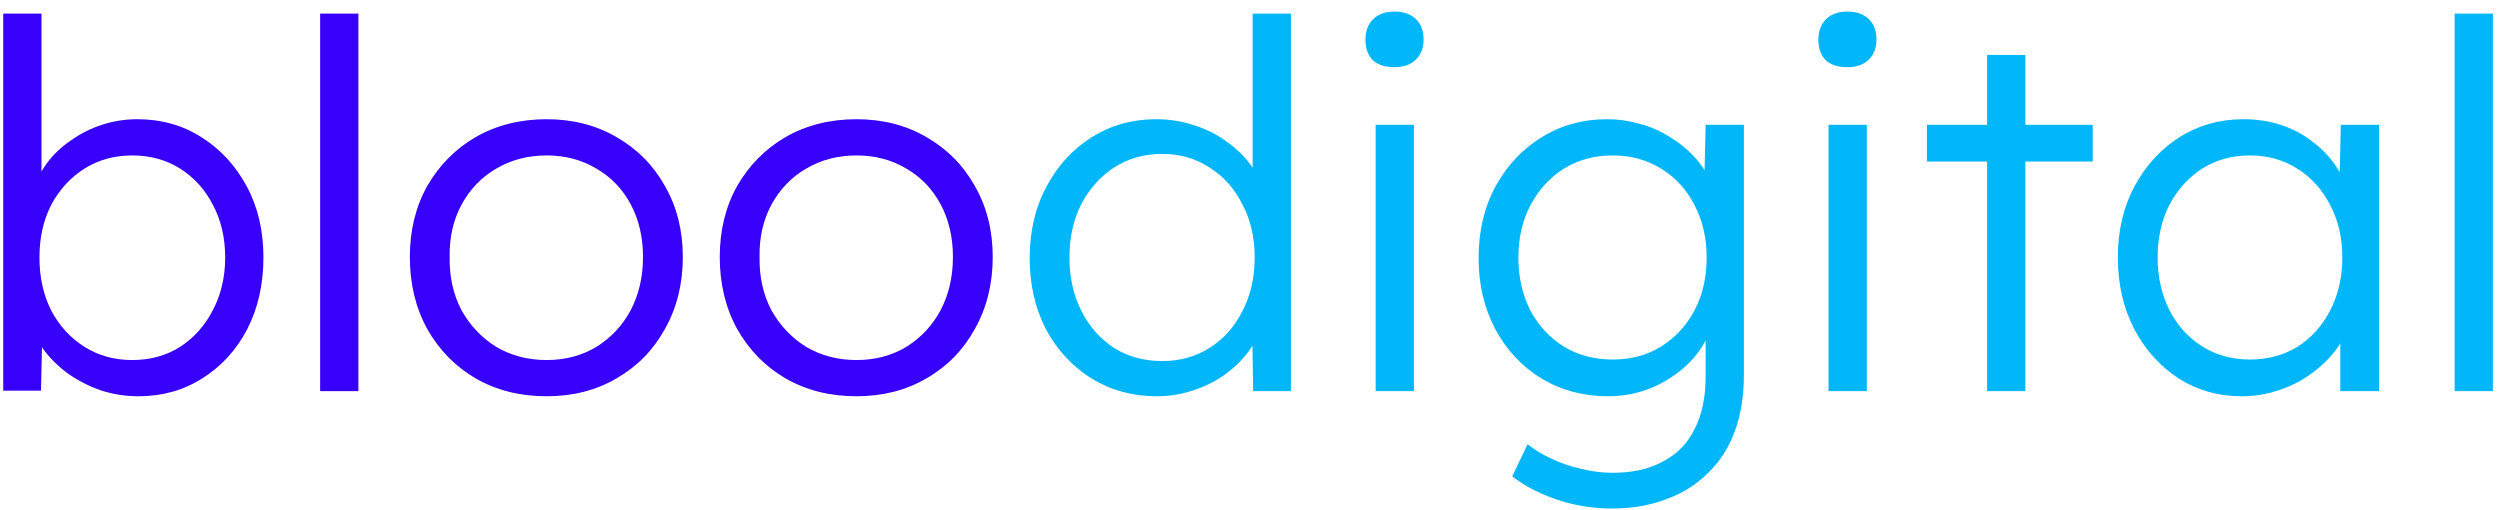
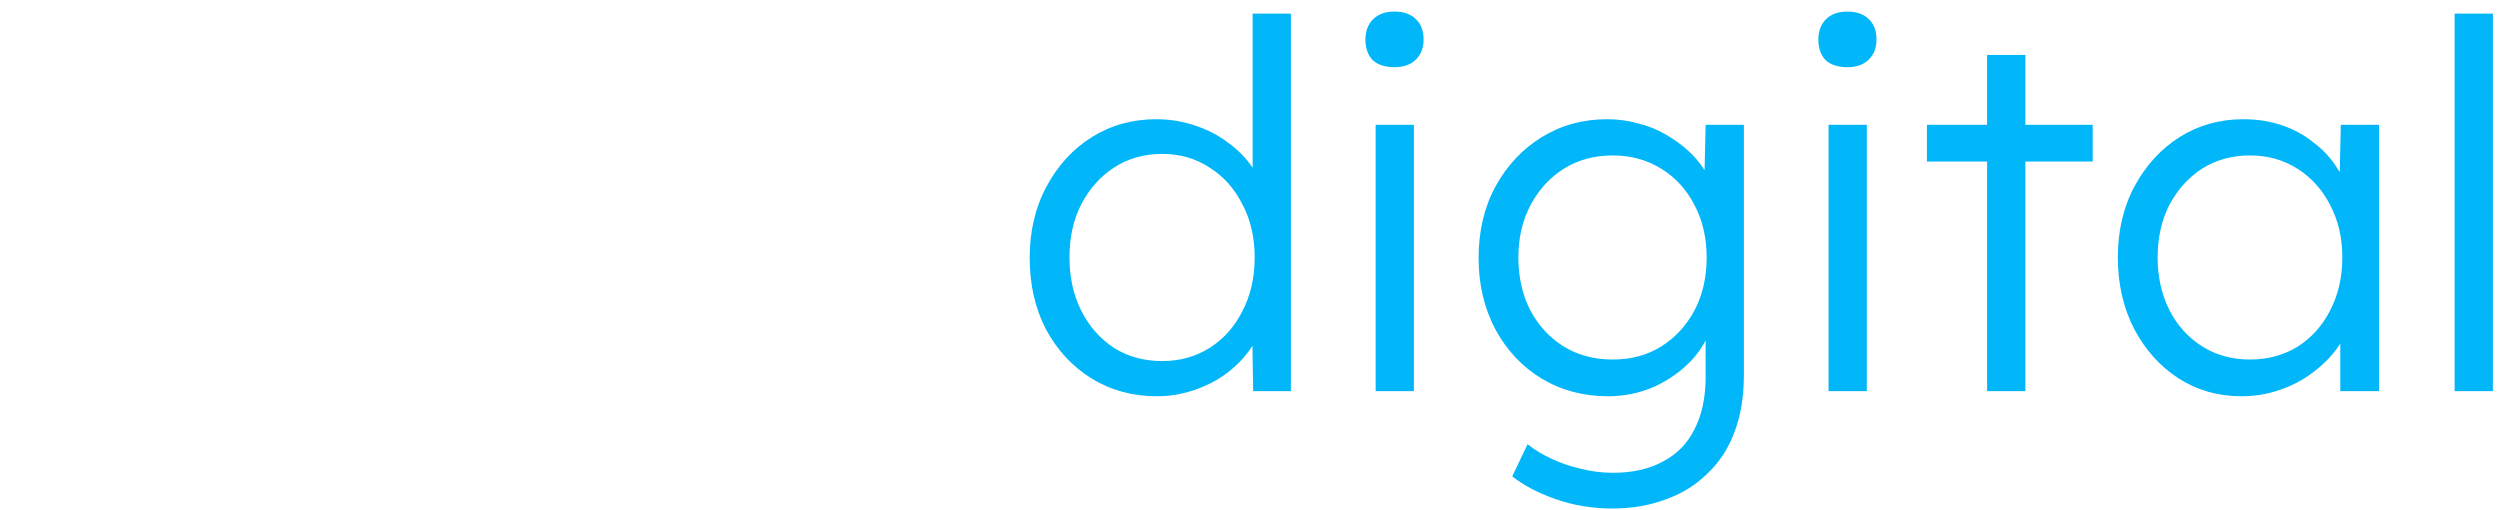
<svg xmlns="http://www.w3.org/2000/svg" width="147" height="30" viewBox="0 0 147 30" fill="none">
-   <path d="M8.14 23.3C7.4 23.3 6.68 23.19 5.98 22.97C5.28 22.73 4.64 22.41 4.06 22.01C3.5 21.61 3.02 21.15 2.62 20.63C2.24 20.11 1.98 19.57 1.84 19.01L2.5 19.04L2.41 22.97H0.19V0.8H2.44V11.09L1.99 11.21C2.13 10.65 2.38 10.12 2.74 9.62C3.12 9.1 3.59 8.65 4.15 8.27C4.71 7.87 5.32 7.56 5.98 7.34C6.66 7.12 7.36 7.01 8.08 7.01C9.48 7.01 10.73 7.36 11.83 8.06C12.95 8.76 13.84 9.72 14.5 10.94C15.16 12.16 15.49 13.56 15.49 15.14C15.49 16.72 15.17 18.13 14.53 19.37C13.89 20.59 13.01 21.55 11.89 22.25C10.79 22.95 9.54 23.3 8.14 23.3ZM7.78 21.17C8.84 21.17 9.78 20.91 10.6 20.39C11.42 19.85 12.06 19.13 12.52 18.23C13 17.31 13.24 16.28 13.24 15.14C13.24 13.98 13 12.95 12.52 12.05C12.06 11.15 11.42 10.44 10.6 9.92C9.78 9.4 8.84 9.14 7.78 9.14C6.72 9.14 5.78 9.4 4.96 9.92C4.14 10.44 3.49 11.15 3.01 12.05C2.55 12.95 2.32 13.98 2.32 15.14C2.32 16.3 2.55 17.34 3.01 18.26C3.49 19.16 4.14 19.87 4.96 20.39C5.78 20.91 6.72 21.17 7.78 21.17ZM18.824 23V0.8H21.074V23H18.824ZM32.139 23.3C30.579 23.3 29.189 22.95 27.97 22.25C26.77 21.55 25.82 20.58 25.119 19.34C24.439 18.1 24.099 16.69 24.099 15.11C24.099 13.55 24.439 12.16 25.119 10.94C25.82 9.72 26.77 8.76 27.97 8.06C29.189 7.36 30.579 7.01 32.139 7.01C33.679 7.01 35.05 7.36 36.249 8.06C37.469 8.76 38.419 9.72 39.099 10.94C39.8 12.16 40.15 13.55 40.15 15.11C40.15 16.69 39.8 18.1 39.099 19.34C38.419 20.58 37.469 21.55 36.249 22.25C35.05 22.95 33.679 23.3 32.139 23.3ZM32.139 21.17C33.239 21.17 34.219 20.91 35.08 20.39C35.94 19.85 36.609 19.13 37.09 18.23C37.569 17.31 37.809 16.27 37.809 15.11C37.809 13.95 37.569 12.92 37.09 12.02C36.609 11.12 35.94 10.42 35.08 9.92C34.219 9.4 33.239 9.14 32.139 9.14C31.04 9.14 30.049 9.4 29.169 9.92C28.309 10.42 27.63 11.13 27.13 12.05C26.649 12.95 26.419 13.97 26.439 15.11C26.419 16.27 26.649 17.31 27.13 18.23C27.63 19.13 28.309 19.85 29.169 20.39C30.049 20.91 31.04 21.17 32.139 21.17ZM50.362 23.3C48.802 23.3 47.412 22.95 46.192 22.25C44.992 21.55 44.042 20.58 43.342 19.34C42.662 18.1 42.322 16.69 42.322 15.11C42.322 13.55 42.662 12.16 43.342 10.94C44.042 9.72 44.992 8.76 46.192 8.06C47.412 7.36 48.802 7.01 50.362 7.01C51.902 7.01 53.272 7.36 54.472 8.06C55.692 8.76 56.642 9.72 57.322 10.94C58.022 12.16 58.372 13.55 58.372 15.11C58.372 16.69 58.022 18.1 57.322 19.34C56.642 20.58 55.692 21.55 54.472 22.25C53.272 22.95 51.902 23.3 50.362 23.3ZM50.362 21.17C51.462 21.17 52.442 20.91 53.302 20.39C54.162 19.85 54.832 19.13 55.312 18.23C55.792 17.31 56.032 16.27 56.032 15.11C56.032 13.95 55.792 12.92 55.312 12.02C54.832 11.12 54.162 10.42 53.302 9.92C52.442 9.4 51.462 9.14 50.362 9.14C49.262 9.14 48.272 9.4 47.392 9.92C46.532 10.42 45.852 11.13 45.352 12.05C44.872 12.95 44.642 13.97 44.662 15.11C44.642 16.27 44.872 17.31 45.352 18.23C45.852 19.13 46.532 19.85 47.392 20.39C48.272 20.91 49.262 21.17 50.362 21.17Z" fill="#3700FA" />
  <path d="M68.015 23.3C66.595 23.3 65.315 22.95 64.175 22.25C63.055 21.55 62.165 20.59 61.505 19.37C60.865 18.13 60.545 16.73 60.545 15.17C60.545 13.59 60.875 12.19 61.535 10.97C62.195 9.73 63.085 8.76 64.205 8.06C65.325 7.36 66.585 7.01 67.985 7.01C68.765 7.01 69.515 7.13 70.235 7.37C70.975 7.61 71.635 7.95 72.215 8.39C72.795 8.81 73.275 9.3 73.655 9.86C74.035 10.4 74.265 10.97 74.345 11.57L73.655 11.33V0.8H75.905V23H73.685L73.625 19.1L74.195 18.89C74.115 19.45 73.885 20 73.505 20.54C73.145 21.06 72.685 21.53 72.125 21.95C71.565 22.37 70.925 22.7 70.205 22.94C69.505 23.18 68.775 23.3 68.015 23.3ZM68.345 21.23C69.385 21.23 70.315 20.97 71.135 20.45C71.955 19.93 72.595 19.21 73.055 18.29C73.535 17.37 73.775 16.32 73.775 15.14C73.775 13.96 73.535 12.92 73.055 12.02C72.595 11.1 71.955 10.38 71.135 9.86C70.315 9.32 69.385 9.05 68.345 9.05C67.265 9.05 66.315 9.32 65.495 9.86C64.695 10.38 64.055 11.1 63.575 12.02C63.115 12.92 62.885 13.96 62.885 15.14C62.885 16.3 63.115 17.34 63.575 18.26C64.035 19.18 64.675 19.91 65.495 20.45C66.315 20.97 67.265 21.23 68.345 21.23ZM80.888 23V7.34H83.138V23H80.888ZM81.998 3.95C81.438 3.95 81.008 3.81 80.708 3.53C80.428 3.23 80.288 2.83 80.288 2.33C80.288 1.83 80.438 1.43 80.738 1.13C81.038 0.83 81.458 0.68 81.998 0.68C82.538 0.68 82.958 0.83 83.258 1.13C83.558 1.41 83.708 1.81 83.708 2.33C83.708 2.81 83.558 3.2 83.258 3.5C82.958 3.8 82.538 3.95 81.998 3.95ZM94.801 29.9C93.641 29.9 92.541 29.72 91.501 29.36C90.461 29 89.601 28.55 88.921 28.01L89.821 26.12C90.221 26.44 90.681 26.72 91.201 26.96C91.741 27.22 92.321 27.42 92.941 27.56C93.561 27.72 94.191 27.8 94.831 27.8C95.991 27.8 96.971 27.58 97.771 27.14C98.591 26.72 99.211 26.09 99.631 25.25C100.071 24.41 100.291 23.37 100.291 22.13V19.13L100.651 19.04C100.471 19.8 100.081 20.51 99.481 21.17C98.881 21.81 98.151 22.33 97.291 22.73C96.431 23.11 95.521 23.3 94.561 23.3C93.101 23.3 91.791 22.95 90.631 22.25C89.491 21.55 88.591 20.59 87.931 19.37C87.271 18.13 86.941 16.73 86.941 15.17C86.941 13.59 87.271 12.19 87.931 10.97C88.611 9.73 89.521 8.76 90.661 8.06C91.801 7.36 93.081 7.01 94.501 7.01C95.121 7.01 95.721 7.09 96.301 7.25C96.881 7.39 97.411 7.6 97.891 7.88C98.391 8.16 98.841 8.48 99.241 8.84C99.641 9.2 99.971 9.59 100.231 10.01C100.511 10.43 100.711 10.86 100.831 11.3L100.201 11.21L100.291 7.34H102.541V22.04C102.541 23.3 102.361 24.41 102.001 25.37C101.641 26.35 101.111 27.17 100.411 27.83C99.731 28.51 98.911 29.02 97.951 29.36C97.011 29.72 95.961 29.9 94.801 29.9ZM94.831 21.14C95.891 21.14 96.831 20.89 97.651 20.39C98.491 19.87 99.151 19.16 99.631 18.26C100.111 17.36 100.351 16.32 100.351 15.14C100.351 13.98 100.111 12.95 99.631 12.05C99.171 11.15 98.521 10.44 97.681 9.92C96.841 9.4 95.891 9.14 94.831 9.14C93.751 9.14 92.791 9.4 91.951 9.92C91.131 10.44 90.481 11.15 90.001 12.05C89.521 12.95 89.281 13.98 89.281 15.14C89.281 16.28 89.511 17.31 89.971 18.23C90.451 19.13 91.101 19.84 91.921 20.36C92.761 20.88 93.731 21.14 94.831 21.14ZM107.519 23V7.34H109.769V23H107.519ZM108.629 3.95C108.069 3.95 107.639 3.81 107.339 3.53C107.059 3.23 106.919 2.83 106.919 2.33C106.919 1.83 107.069 1.43 107.369 1.13C107.669 0.83 108.089 0.68 108.629 0.68C109.169 0.68 109.589 0.83 109.889 1.13C110.189 1.41 110.339 1.81 110.339 2.33C110.339 2.81 110.189 3.2 109.889 3.5C109.589 3.8 109.169 3.95 108.629 3.95ZM116.842 23V3.23H119.092V23H116.842ZM113.302 9.5V7.34H123.052V9.5H113.302ZM131.789 23.3C130.429 23.3 129.199 22.95 128.099 22.25C126.999 21.53 126.129 20.56 125.489 19.34C124.849 18.1 124.529 16.7 124.529 15.14C124.529 13.56 124.859 12.16 125.519 10.94C126.179 9.72 127.059 8.76 128.159 8.06C129.279 7.36 130.529 7.01 131.909 7.01C132.729 7.01 133.489 7.13 134.189 7.37C134.889 7.61 135.509 7.95 136.049 8.39C136.609 8.81 137.069 9.31 137.429 9.89C137.809 10.45 138.069 11.06 138.209 11.72L137.549 11.39L137.639 7.34H139.889V23H137.609V19.16L138.209 18.77C138.069 19.37 137.799 19.95 137.399 20.51C136.999 21.05 136.509 21.53 135.929 21.95C135.369 22.37 134.729 22.7 134.009 22.94C133.309 23.18 132.569 23.3 131.789 23.3ZM132.299 21.14C133.339 21.14 134.269 20.89 135.089 20.39C135.909 19.87 136.549 19.16 137.009 18.26C137.489 17.34 137.729 16.3 137.729 15.14C137.729 13.98 137.489 12.95 137.009 12.05C136.549 11.15 135.909 10.44 135.089 9.92C134.269 9.4 133.339 9.14 132.299 9.14C131.239 9.14 130.299 9.4 129.479 9.92C128.679 10.44 128.039 11.15 127.559 12.05C127.099 12.95 126.869 13.98 126.869 15.14C126.869 16.28 127.099 17.31 127.559 18.23C128.019 19.13 128.659 19.84 129.479 20.36C130.299 20.88 131.239 21.14 132.299 21.14ZM144.332 23V0.8H146.582V23H144.332Z" fill="#02B6FA" />
</svg>